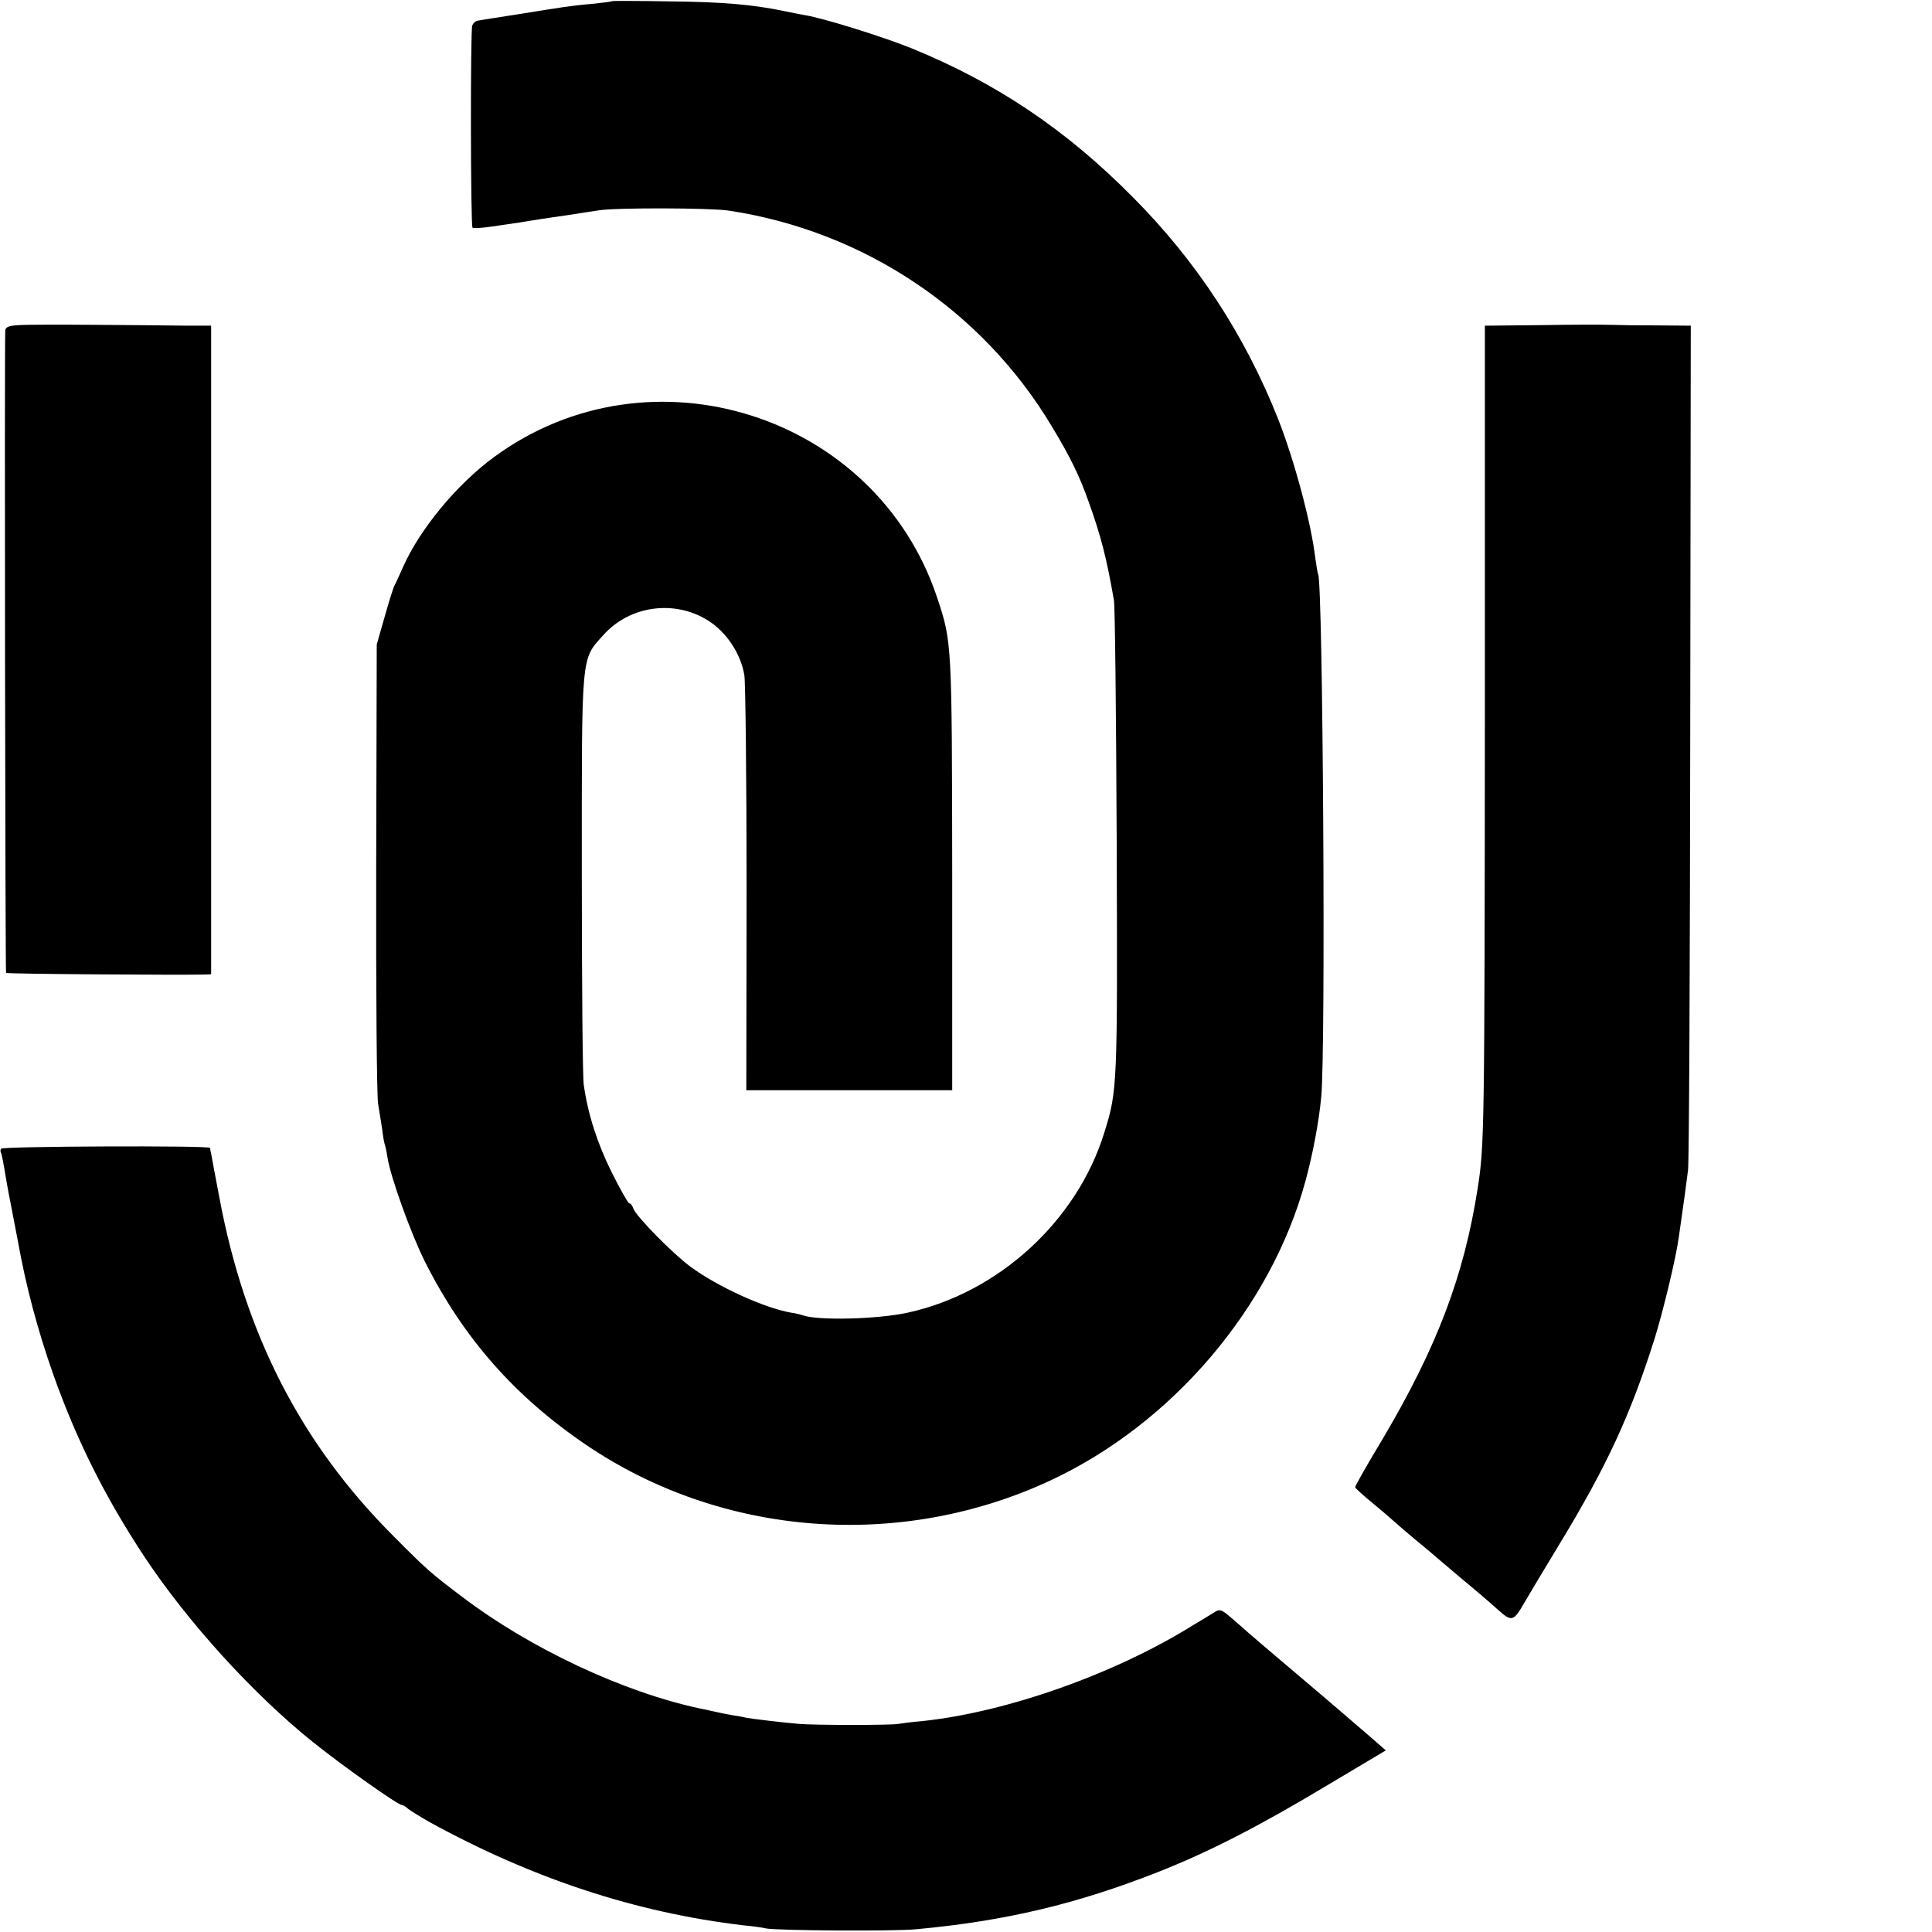
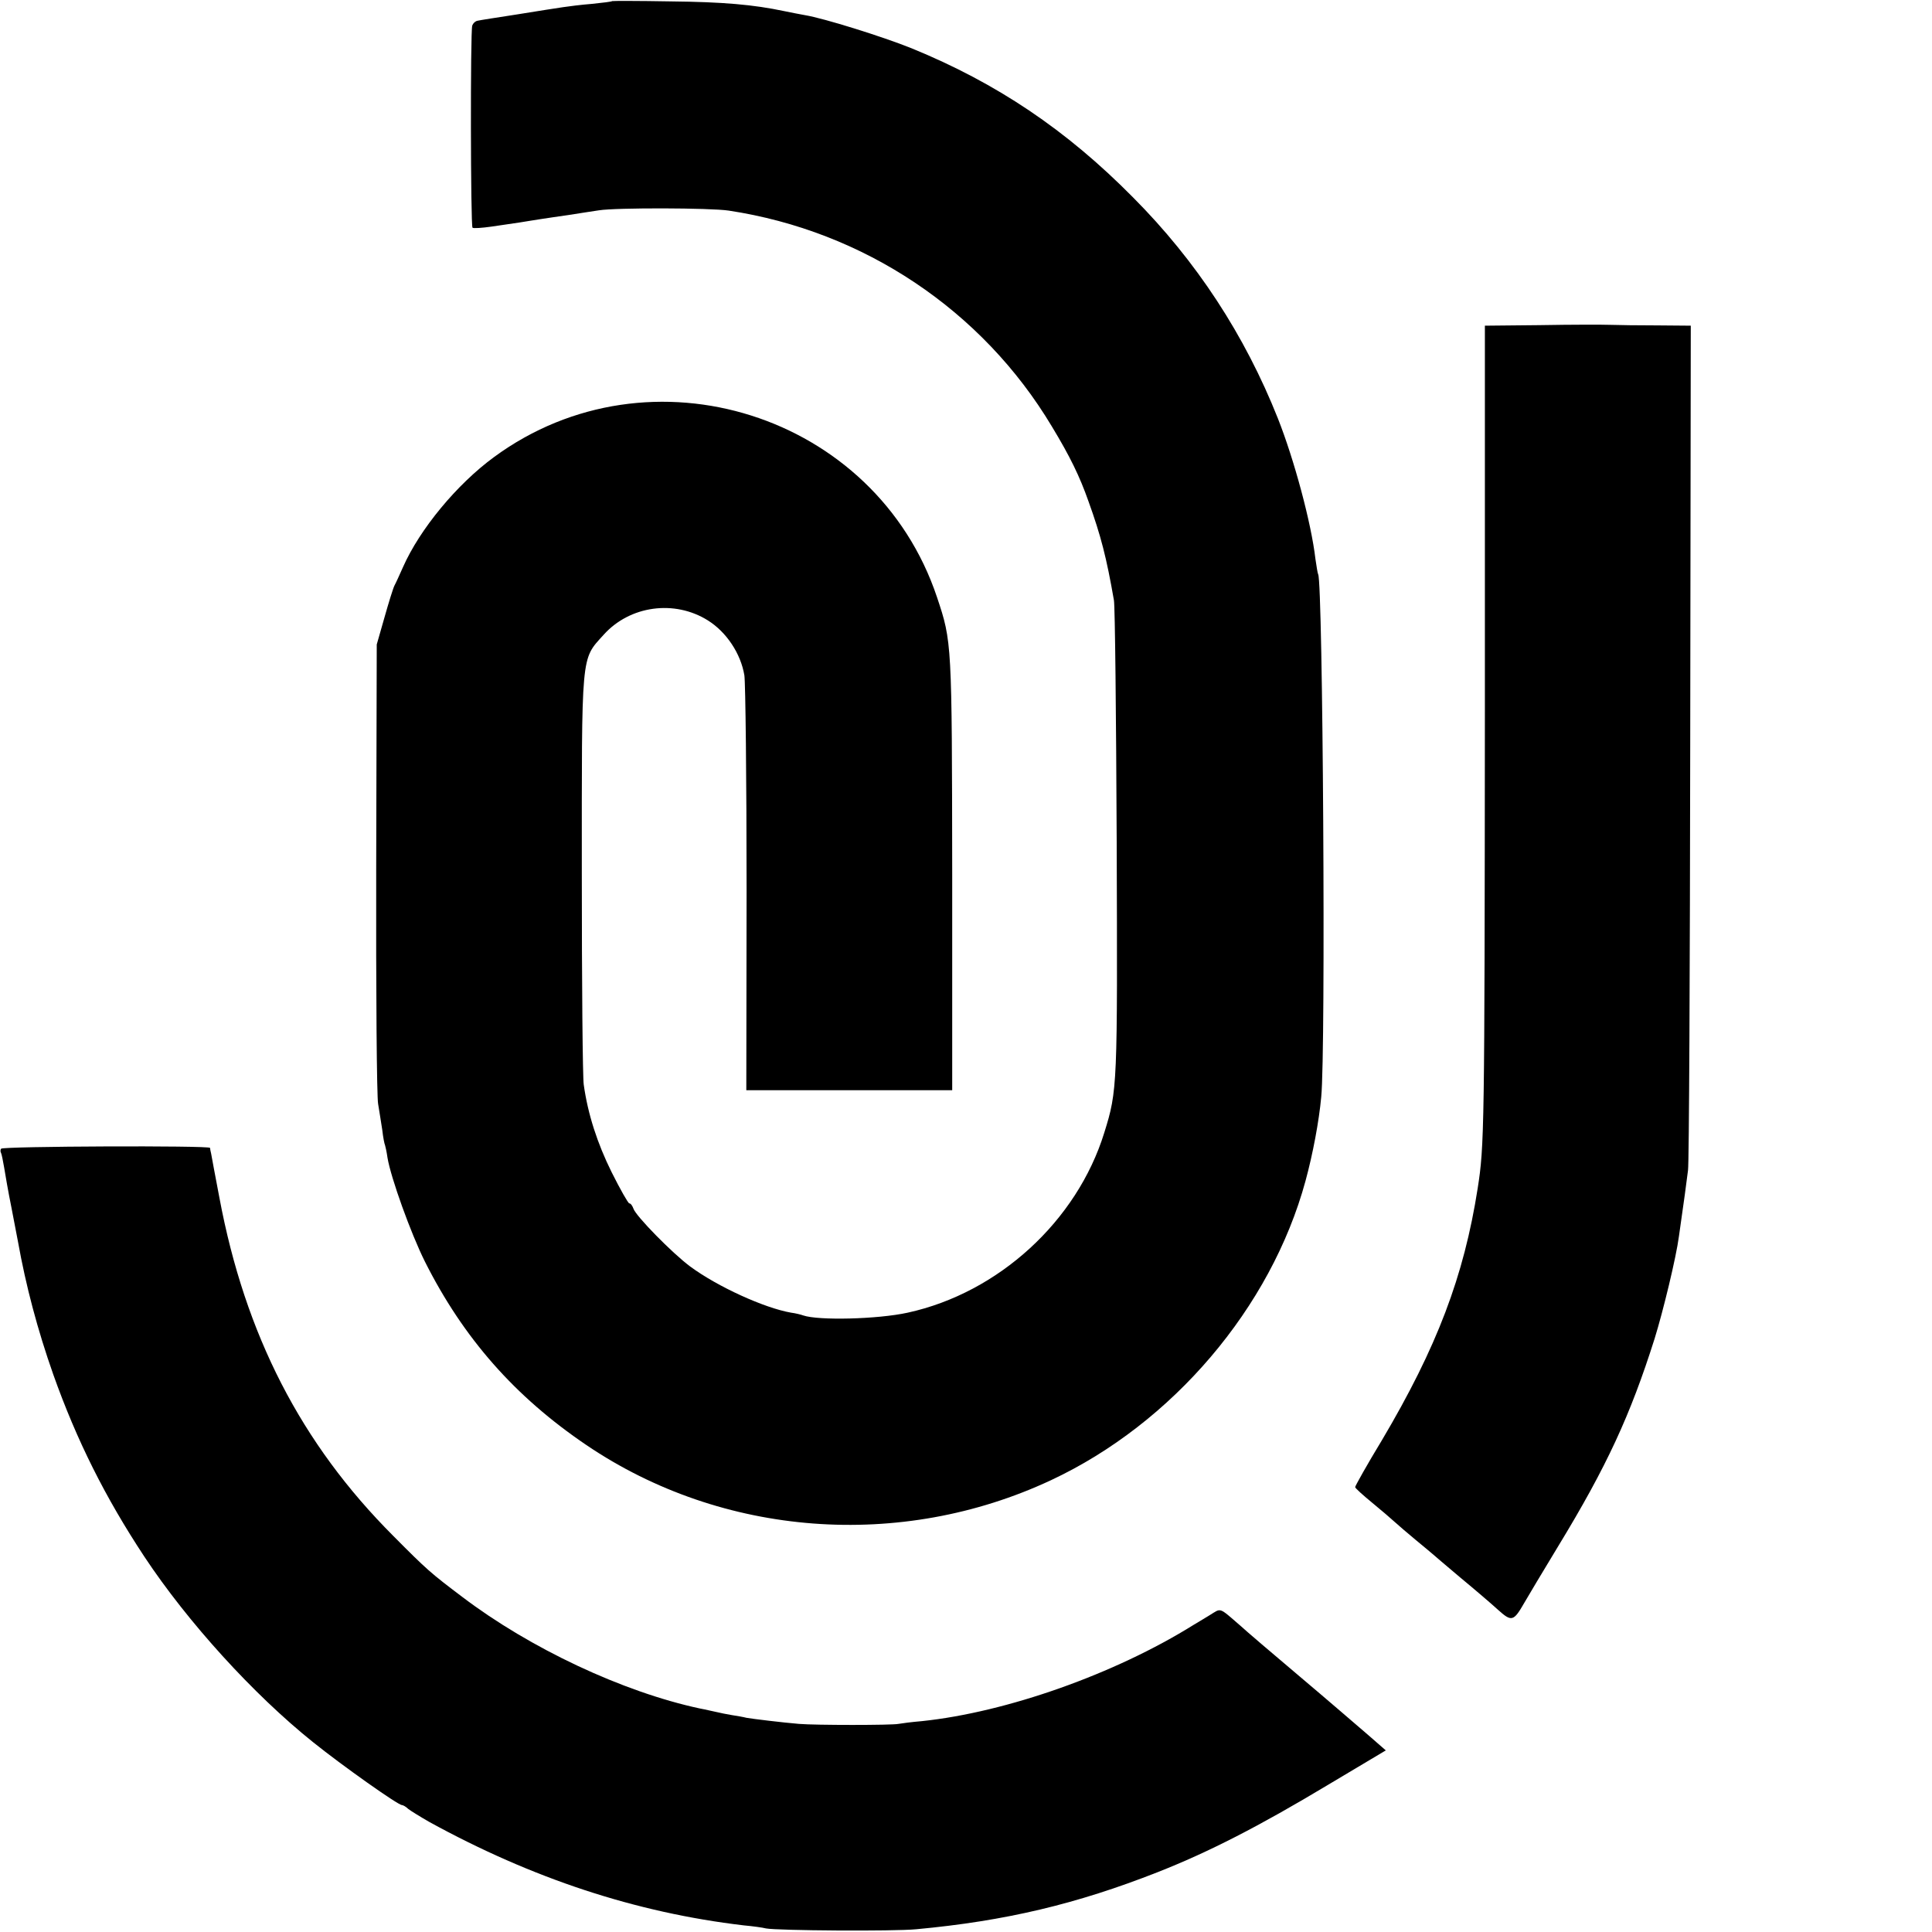
<svg xmlns="http://www.w3.org/2000/svg" version="1.0" width="700pt" height="700pt" viewBox="0 0 700 700" preserveAspectRatio="xMidYMid meet">
  <g transform="translate(0,700) scale(0.1,-0.1)" fill="#000000" stroke="none">
    <path d="M2218 6996 c-1 -2 -34 -6 -73 -10 -38 -3 -86 -9 -105 -12 -19 -3 -93 -14 -165 -26 -71 -11 -136 -21 -144 -23 -8 -1 -17 -9 -20 -18 -7 -20 -6 -725 1 -732 3 -3 34 -1 69 4 35 5 81 12 102 15 20 3 54 9 75 12 20 3 66 10 102 15 36 6 85 13 110 17 63 10 404 9 470 -1 490 -74 919 -361 1171 -782 66 -109 101 -181 133 -272 45 -125 65 -203 92 -358 4 -22 8 -416 10 -875 3 -887 3 -900 -45 -1054 -99 -320 -383 -580 -712 -652 -109 -24 -324 -29 -379 -10 -8 3 -28 8 -44 10 -97 17 -266 94 -365 167 -66 49 -198 184 -206 210 -4 11 -10 19 -15 19 -4 0 -33 51 -64 113 -52 105 -86 210 -101 317 -4 25 -7 368 -7 762 0 811 -4 776 79 868 95 106 257 128 378 52 67 -42 119 -120 132 -199 4 -26 8 -375 8 -775 l-1 -728 373 0 373 0 0 783 c-1 842 -1 841 -55 1003 -222 664 -1040 923 -1605 508 -135 -99 -269 -261 -330 -399 -12 -27 -26 -58 -31 -67 -5 -10 -21 -62 -36 -115 l-28 -98 -2 -810 c-1 -445 2 -830 7 -855 4 -25 11 -67 15 -94 3 -27 8 -52 10 -55 1 -3 6 -24 9 -46 12 -72 84 -273 136 -377 139 -276 325 -488 585 -664 492 -333 1138 -382 1683 -127 440 206 797 625 922 1084 27 99 49 217 57 304 17 169 6 1864 -11 1894 -2 3 -6 29 -10 56 -15 130 -77 360 -136 509 -120 302 -295 570 -525 801 -242 245 -494 414 -802 540 -107 43 -319 109 -386 120 -18 3 -52 10 -77 15 -109 23 -219 33 -412 35 -113 2 -208 2 -210 1z" />
-     <path d="M68 5822 c-37 -2 -48 -7 -49 -20 -3 -85 0 -2324 3 -2327 3 -4 615 -8 718 -6 l25 1 0 1175 0 1175 -85 0 c-47 1 -193 2 -325 3 -132 1 -261 1 -287 -1z" />
    <path d="M5583 5822 l-203 -2 0 -1398 c-1 -1525 -2 -1573 -26 -1727 -50 -320 -148 -577 -347 -913 -54 -89 -97 -166 -97 -170 0 -4 28 -29 62 -57 33 -27 70 -59 82 -70 12 -11 46 -40 76 -65 30 -25 57 -47 60 -50 3 -3 48 -41 100 -85 52 -43 114 -96 138 -118 49 -44 56 -42 95 26 13 23 69 116 124 207 174 286 260 472 348 750 31 100 78 294 88 370 19 132 27 192 33 240 4 30 7 731 8 1558 l2 1502 -120 1 c-67 0 -143 1 -171 2 -27 1 -141 1 -252 -1z" />
-     <path d="M4 2838 c-3 -4 -3 -11 0 -16 2 -4 7 -28 11 -52 4 -25 15 -89 26 -143 10 -53 21 -110 24 -125 29 -162 71 -320 128 -482 85 -239 188 -445 330 -660 157 -237 395 -499 611 -672 107 -86 308 -228 322 -228 4 0 15 -6 23 -14 9 -7 43 -28 76 -47 373 -205 749 -329 1140 -375 33 -3 69 -8 80 -11 40 -8 463 -11 545 -3 323 30 580 91 875 207 185 73 365 165 618 317 l208 124 -63 55 c-35 30 -146 126 -248 212 -102 86 -199 169 -215 184 -81 70 -69 65 -112 39 -21 -13 -48 -29 -58 -35 -285 -178 -678 -317 -985 -349 -36 -3 -74 -8 -85 -10 -23 -5 -301 -5 -360 0 -60 5 -167 18 -190 22 -11 3 -35 7 -54 10 -18 3 -43 8 -55 11 -11 2 -39 9 -61 13 -279 60 -615 218 -860 404 -114 86 -128 98 -250 221 -334 334 -537 729 -630 1225 -15 80 -29 152 -30 160 -2 8 -4 18 -4 21 -1 9 -752 6 -757 -3z" />
+     <path d="M4 2838 c-3 -4 -3 -11 0 -16 2 -4 7 -28 11 -52 4 -25 15 -89 26 -143 10 -53 21 -110 24 -125 29 -162 71 -320 128 -482 85 -239 188 -445 330 -660 157 -237 395 -499 611 -672 107 -86 308 -228 322 -228 4 0 15 -6 23 -14 9 -7 43 -28 76 -47 373 -205 749 -329 1140 -375 33 -3 69 -8 80 -11 40 -8 463 -11 545 -3 323 30 580 91 875 207 185 73 365 165 618 317 l208 124 -63 55 c-35 30 -146 126 -248 212 -102 86 -199 169 -215 184 -81 70 -69 65 -112 39 -21 -13 -48 -29 -58 -35 -285 -178 -678 -317 -985 -349 -36 -3 -74 -8 -85 -10 -23 -5 -301 -5 -360 0 -60 5 -167 18 -190 22 -11 3 -35 7 -54 10 -18 3 -43 8 -55 11 -11 2 -39 9 -61 13 -279 60 -615 218 -860 404 -114 86 -128 98 -250 221 -334 334 -537 729 -630 1225 -15 80 -29 152 -30 160 -2 8 -4 18 -4 21 -1 9 -752 6 -757 -3" />
  </g>
</svg>